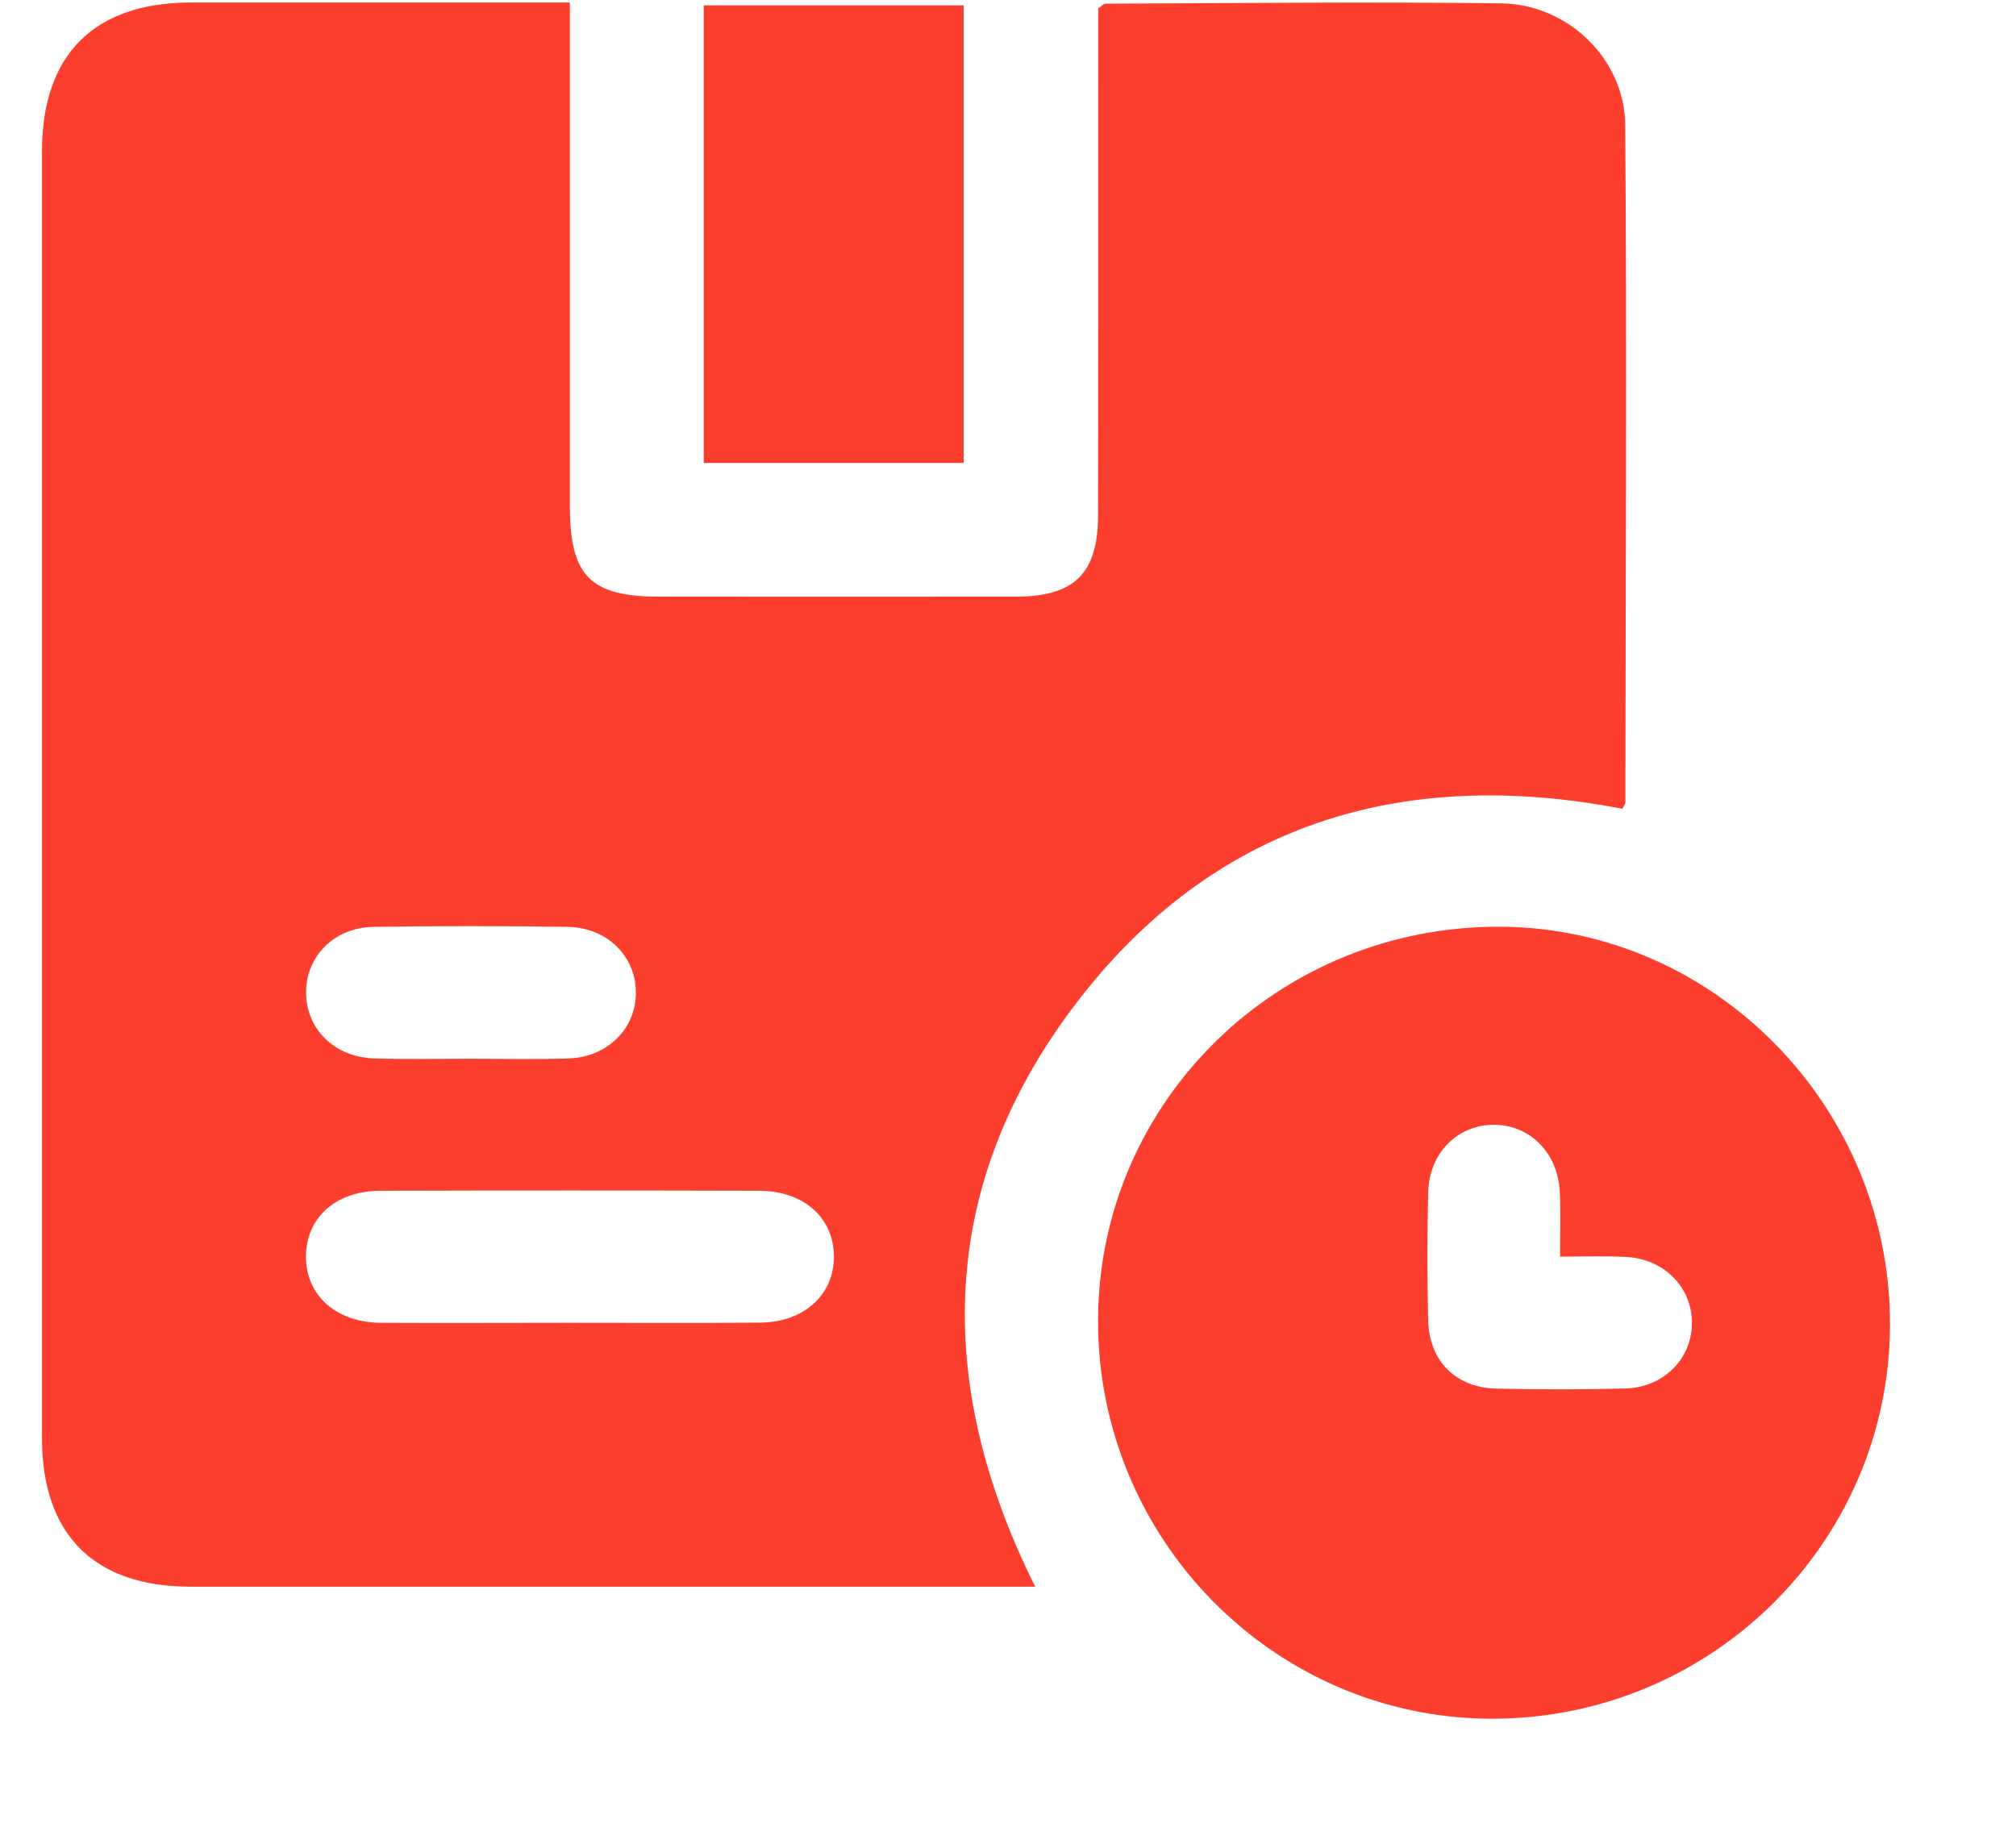
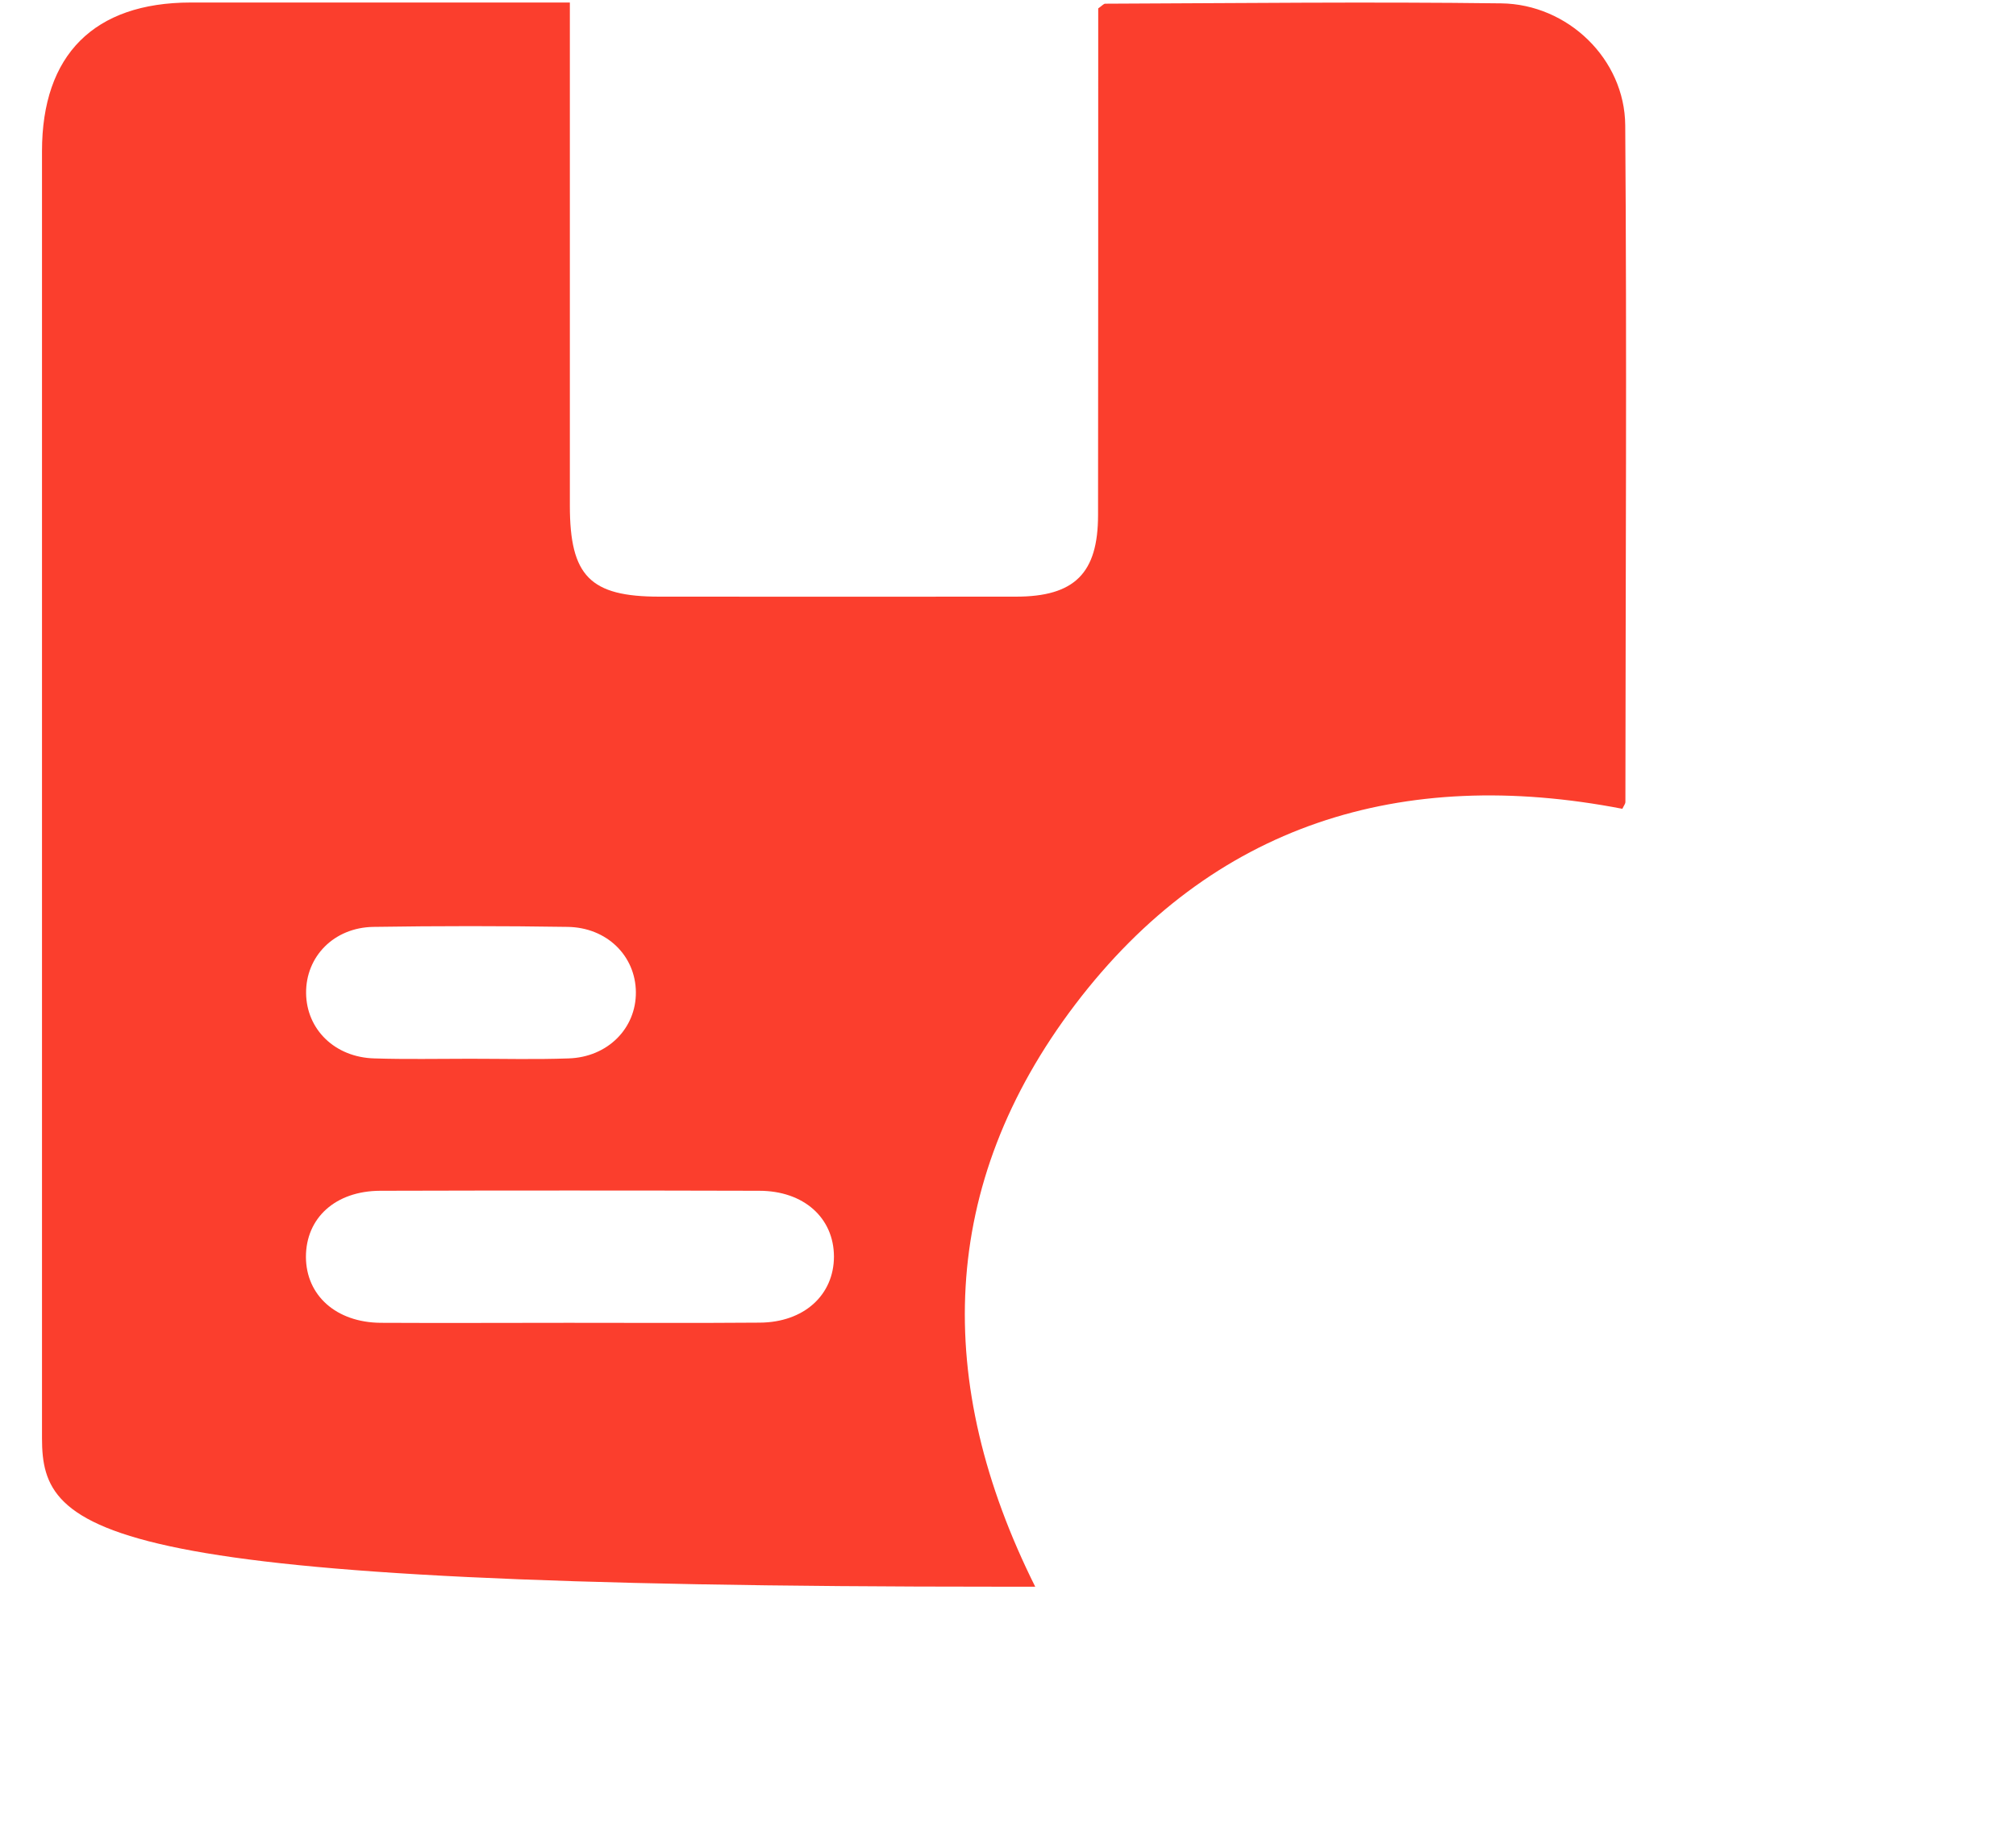
<svg xmlns="http://www.w3.org/2000/svg" width="12" height="11" viewBox="0 0 12 11" fill="none">
-   <path d="M3.392 0.015C3.392 1.033 3.392 2.022 3.392 3.01C3.392 3.43 3.513 3.552 3.925 3.552C4.632 3.552 5.339 3.553 6.047 3.552C6.396 3.552 6.536 3.413 6.536 3.066C6.537 2.129 6.537 1.193 6.537 0.256C6.537 0.185 6.537 0.114 6.537 0.05C6.559 0.035 6.569 0.022 6.579 0.022C7.365 0.019 8.15 0.01 8.936 0.02C9.332 0.025 9.671 0.351 9.674 0.746C9.684 2.089 9.676 3.431 9.675 4.774C9.675 4.786 9.665 4.797 9.657 4.815C8.344 4.561 7.217 4.905 6.4 5.98C5.585 7.053 5.555 8.23 6.162 9.446C6.076 9.446 6.011 9.446 5.947 9.446C4.343 9.446 2.739 9.446 1.135 9.446C0.56 9.446 0.25 9.136 0.25 8.562C0.25 6.008 0.25 3.454 0.25 0.9C0.25 0.326 0.56 0.016 1.134 0.015C1.815 0.015 2.496 0.015 3.177 0.015C3.241 0.015 3.305 0.015 3.392 0.015ZM3.384 7.875C3.763 7.875 4.142 7.877 4.521 7.874C4.785 7.873 4.964 7.71 4.964 7.48C4.963 7.25 4.784 7.089 4.519 7.089C3.767 7.087 3.015 7.087 2.263 7.089C1.997 7.09 1.821 7.25 1.821 7.483C1.822 7.712 2.001 7.873 2.266 7.875C2.639 7.877 3.011 7.875 3.384 7.875ZM2.797 6.303C2.993 6.303 3.189 6.308 3.384 6.301C3.617 6.294 3.787 6.122 3.785 5.906C3.783 5.691 3.613 5.521 3.378 5.518C2.993 5.512 2.607 5.512 2.222 5.518C1.987 5.522 1.82 5.695 1.822 5.912C1.824 6.128 1.993 6.295 2.229 6.301C2.417 6.307 2.607 6.303 2.797 6.303Z" fill="#FB3E2D" />
-   <path d="M11.25 7.893C11.243 9.189 10.18 10.236 8.874 10.232C7.581 10.227 6.531 9.16 6.536 7.855C6.542 6.554 7.611 5.51 8.932 5.517C10.21 5.524 11.256 6.597 11.25 7.893ZM9.286 7.481C9.286 7.337 9.29 7.219 9.285 7.103C9.276 6.867 9.111 6.698 8.895 6.696C8.678 6.695 8.507 6.862 8.501 7.097C8.495 7.352 8.495 7.607 8.501 7.861C8.507 8.104 8.666 8.262 8.911 8.267C9.165 8.272 9.42 8.273 9.675 8.266C9.907 8.26 10.076 8.082 10.071 7.867C10.067 7.659 9.902 7.494 9.679 7.483C9.557 7.476 9.433 7.481 9.286 7.481Z" fill="#FB3E2D" />
-   <path d="M5.736 2.756C5.215 2.756 4.707 2.756 4.189 2.756C4.189 1.848 4.189 0.948 4.189 0.032C4.697 0.032 5.21 0.032 5.736 0.032C5.736 0.931 5.736 1.835 5.736 2.756Z" fill="#FB3E2D" />
+   <path d="M3.392 0.015C3.392 1.033 3.392 2.022 3.392 3.01C3.392 3.43 3.513 3.552 3.925 3.552C4.632 3.552 5.339 3.553 6.047 3.552C6.396 3.552 6.536 3.413 6.536 3.066C6.537 2.129 6.537 1.193 6.537 0.256C6.537 0.185 6.537 0.114 6.537 0.05C6.559 0.035 6.569 0.022 6.579 0.022C7.365 0.019 8.15 0.01 8.936 0.02C9.332 0.025 9.671 0.351 9.674 0.746C9.684 2.089 9.676 3.431 9.675 4.774C9.675 4.786 9.665 4.797 9.657 4.815C8.344 4.561 7.217 4.905 6.4 5.98C5.585 7.053 5.555 8.23 6.162 9.446C6.076 9.446 6.011 9.446 5.947 9.446C0.56 9.446 0.25 9.136 0.25 8.562C0.25 6.008 0.25 3.454 0.25 0.9C0.25 0.326 0.56 0.016 1.134 0.015C1.815 0.015 2.496 0.015 3.177 0.015C3.241 0.015 3.305 0.015 3.392 0.015ZM3.384 7.875C3.763 7.875 4.142 7.877 4.521 7.874C4.785 7.873 4.964 7.71 4.964 7.48C4.963 7.25 4.784 7.089 4.519 7.089C3.767 7.087 3.015 7.087 2.263 7.089C1.997 7.09 1.821 7.25 1.821 7.483C1.822 7.712 2.001 7.873 2.266 7.875C2.639 7.877 3.011 7.875 3.384 7.875ZM2.797 6.303C2.993 6.303 3.189 6.308 3.384 6.301C3.617 6.294 3.787 6.122 3.785 5.906C3.783 5.691 3.613 5.521 3.378 5.518C2.993 5.512 2.607 5.512 2.222 5.518C1.987 5.522 1.82 5.695 1.822 5.912C1.824 6.128 1.993 6.295 2.229 6.301C2.417 6.307 2.607 6.303 2.797 6.303Z" fill="#FB3E2D" />
</svg>